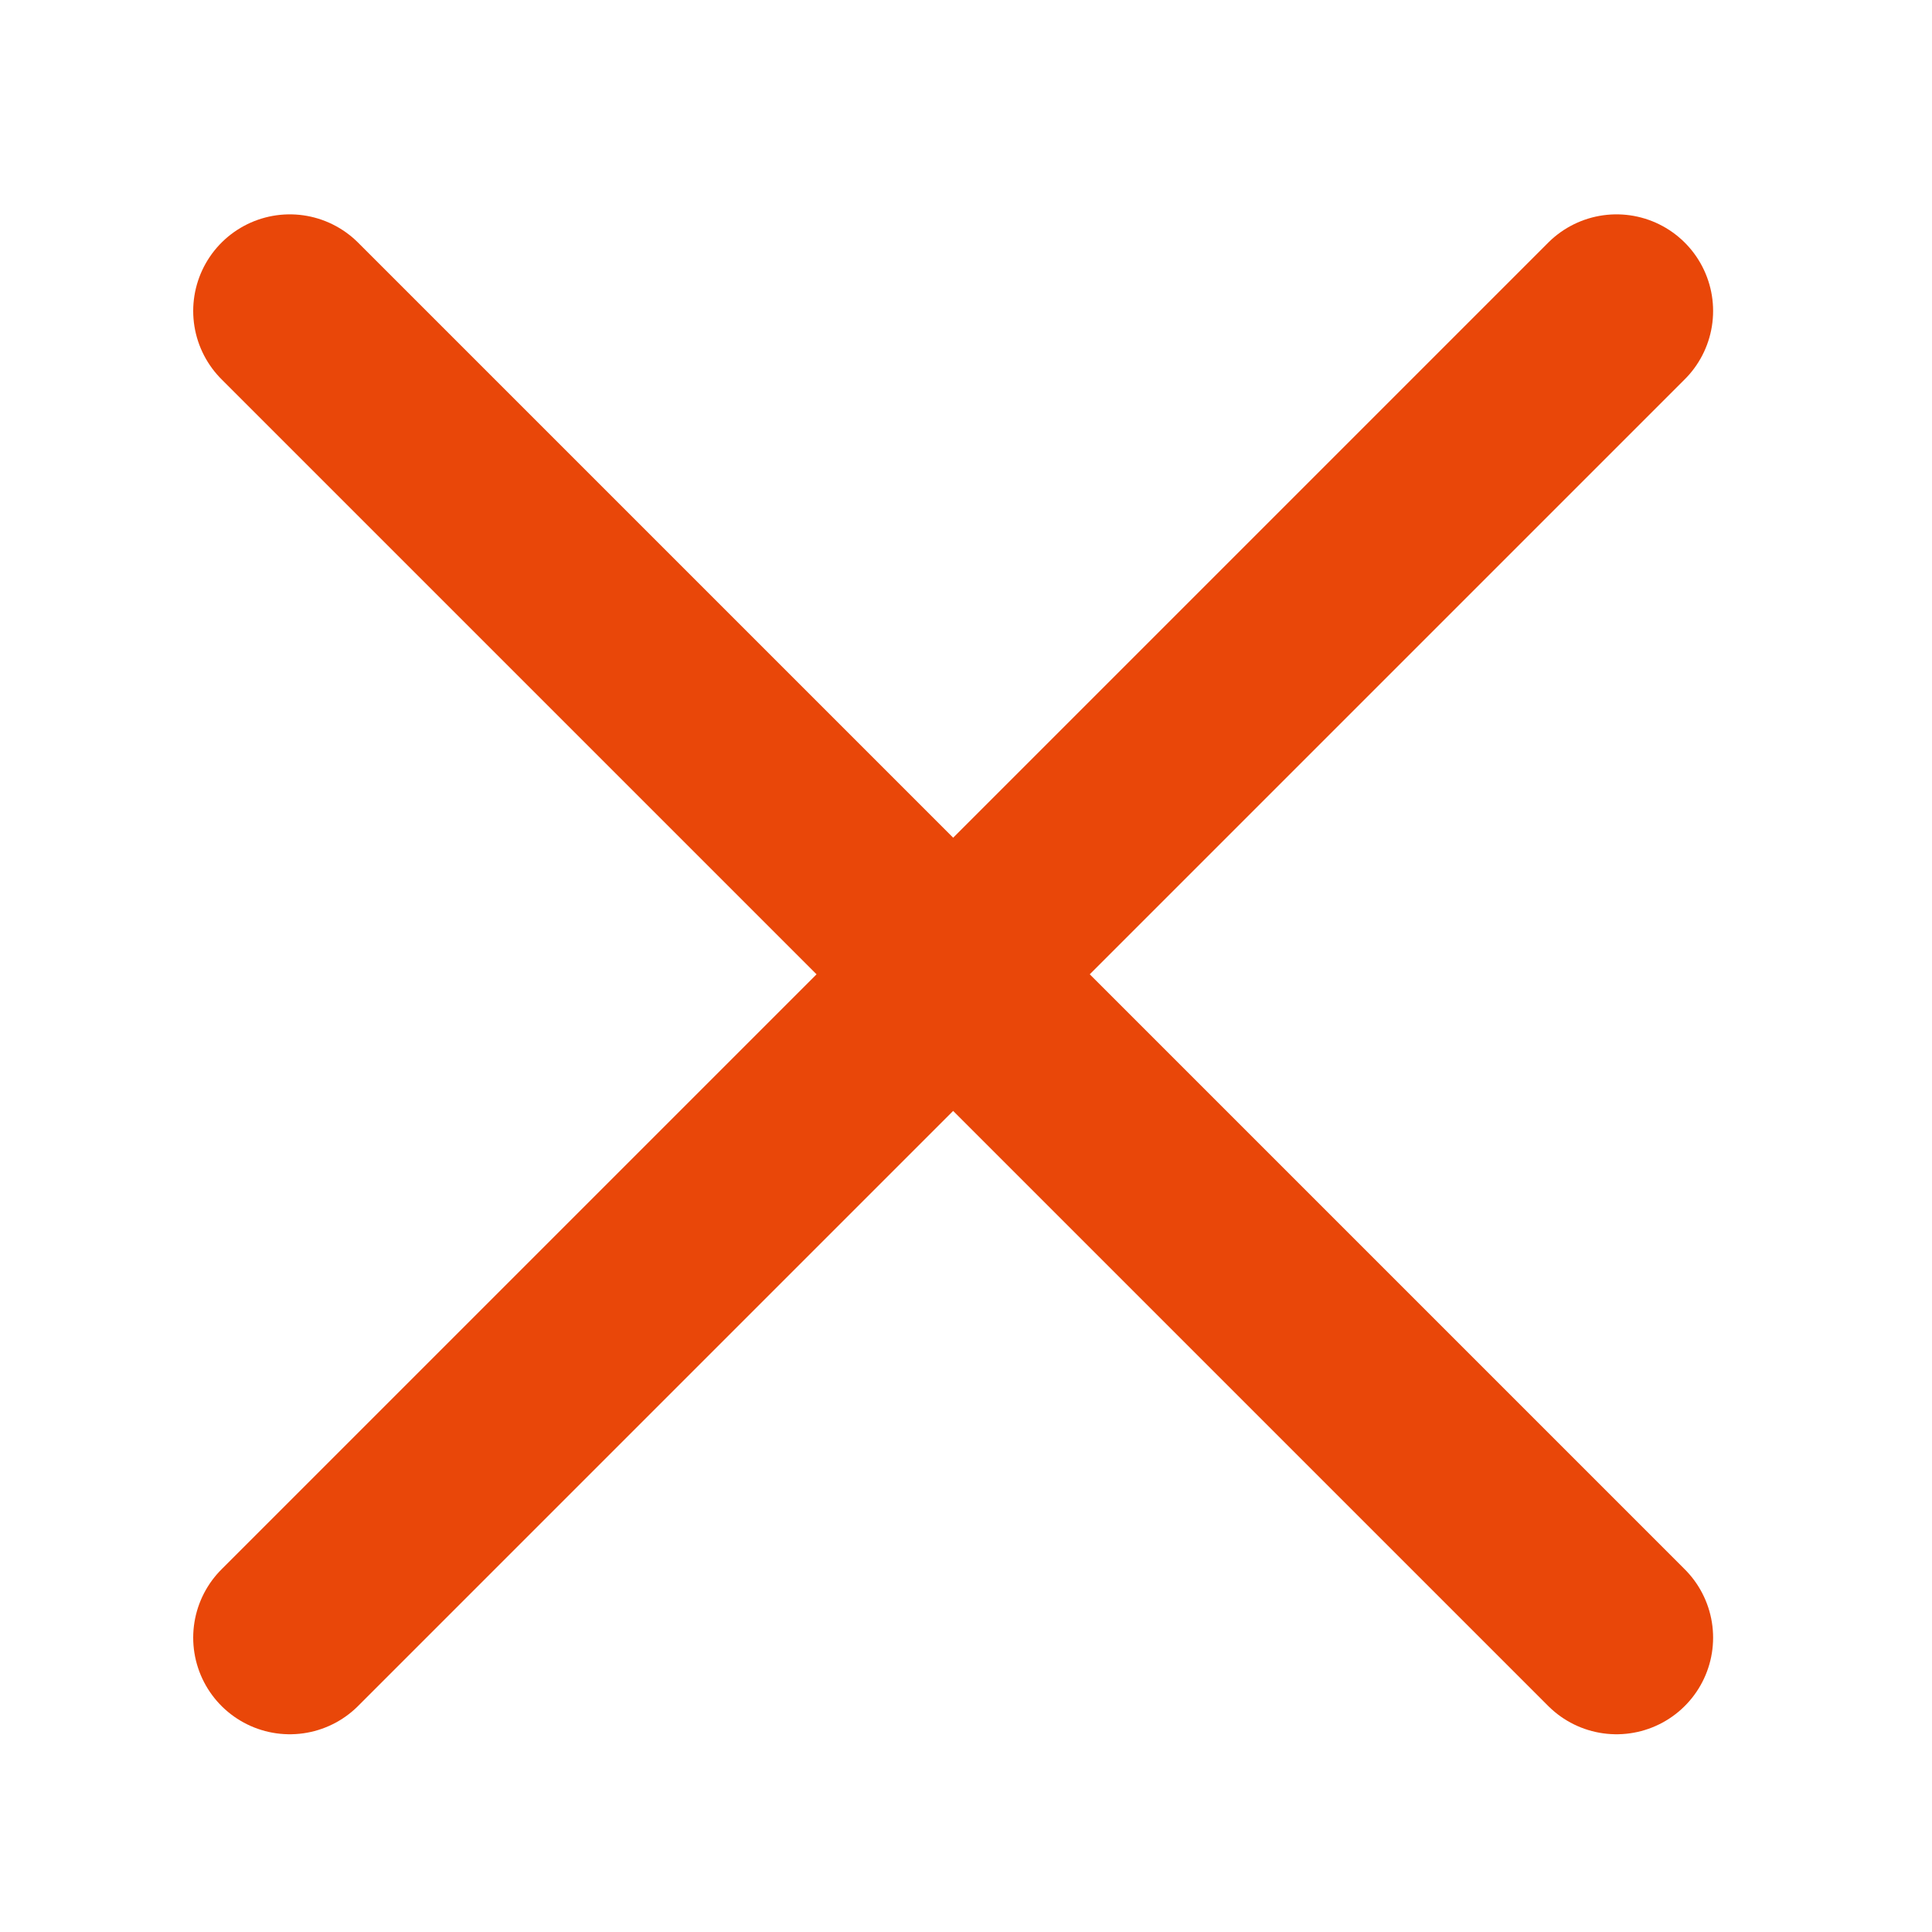
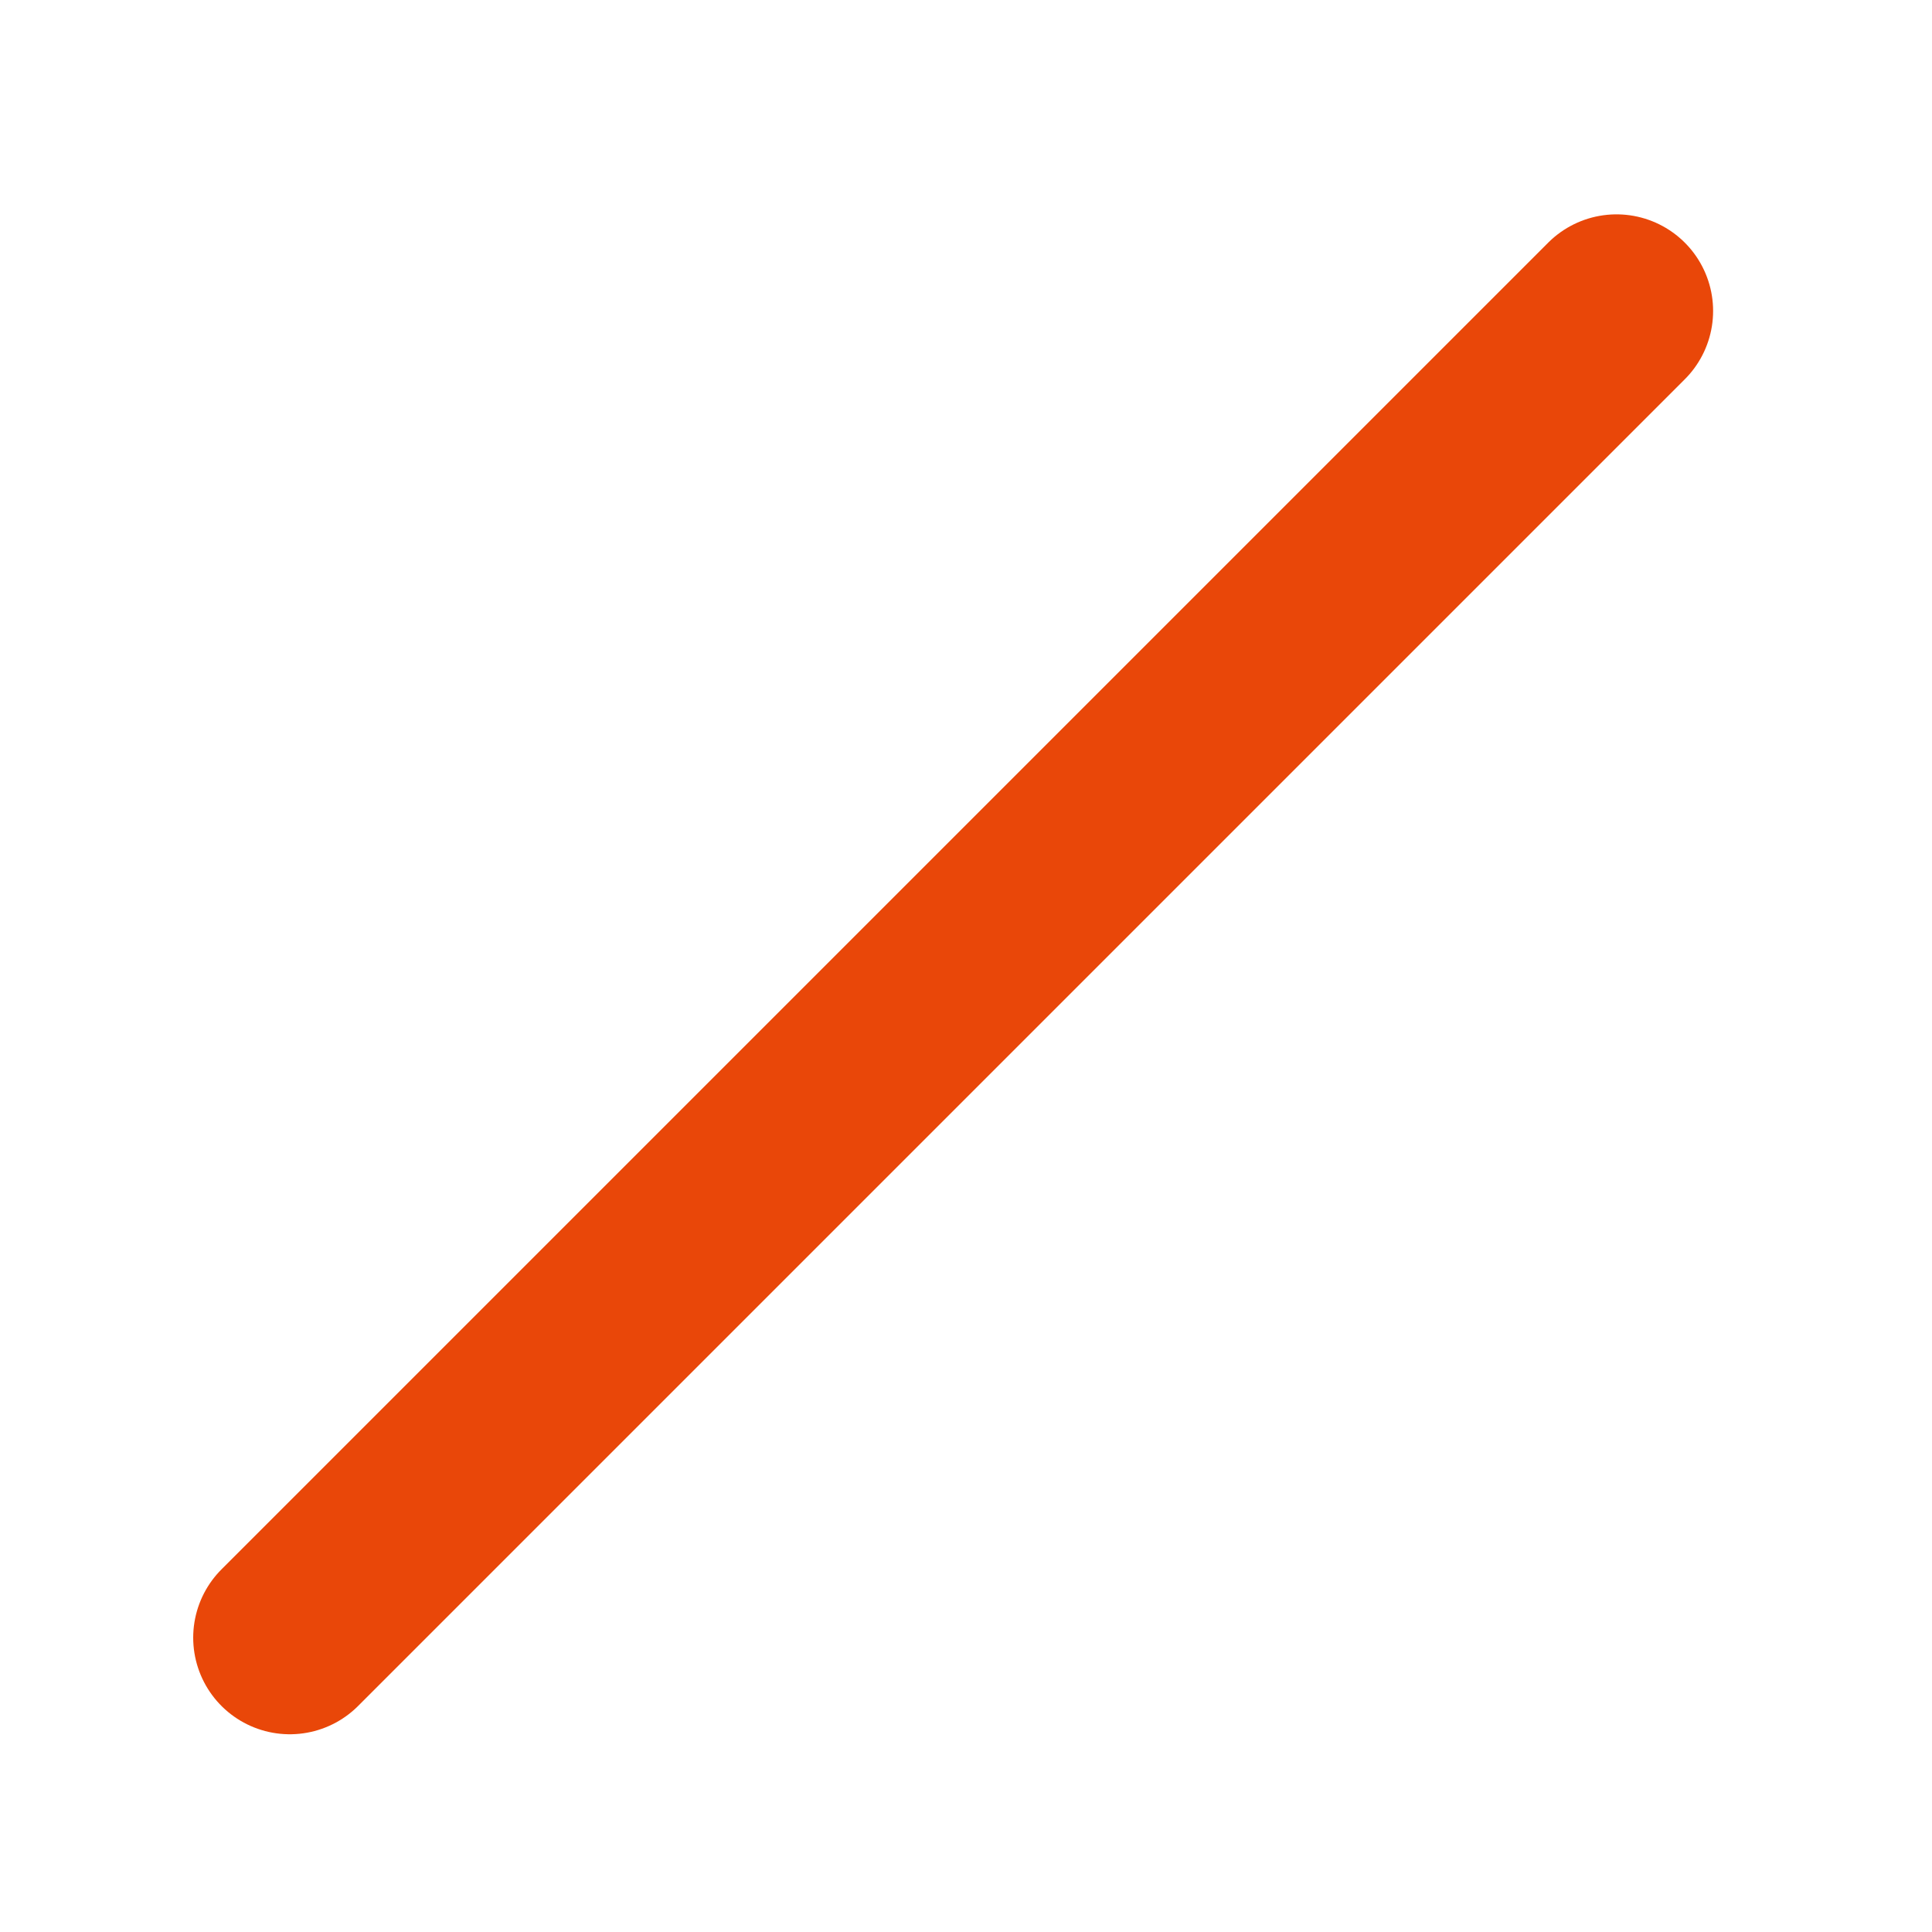
<svg xmlns="http://www.w3.org/2000/svg" width="20" height="20" viewBox="0 0 20 20">
  <g id="Group_34050" data-name="Group 34050" transform="translate(0 0.295)">
    <g id="Group_32668" data-name="Group 32668" transform="translate(3 2.924)">
-       <line id="Line_161" data-name="Line 161" x2="13.734" y2="13.734" fill="none" stroke="#e94709" stroke-linecap="round" stroke-width="2" />
      <line id="Line_162" data-name="Line 162" x1="13.734" y2="13.734" fill="none" stroke="#e94709" stroke-linecap="round" stroke-width="2" />
    </g>
-     <rect id="Rectangle_2063" data-name="Rectangle 2063" width="20" height="20" transform="translate(0 -0.295)" fill="none" />
  </g>
</svg>